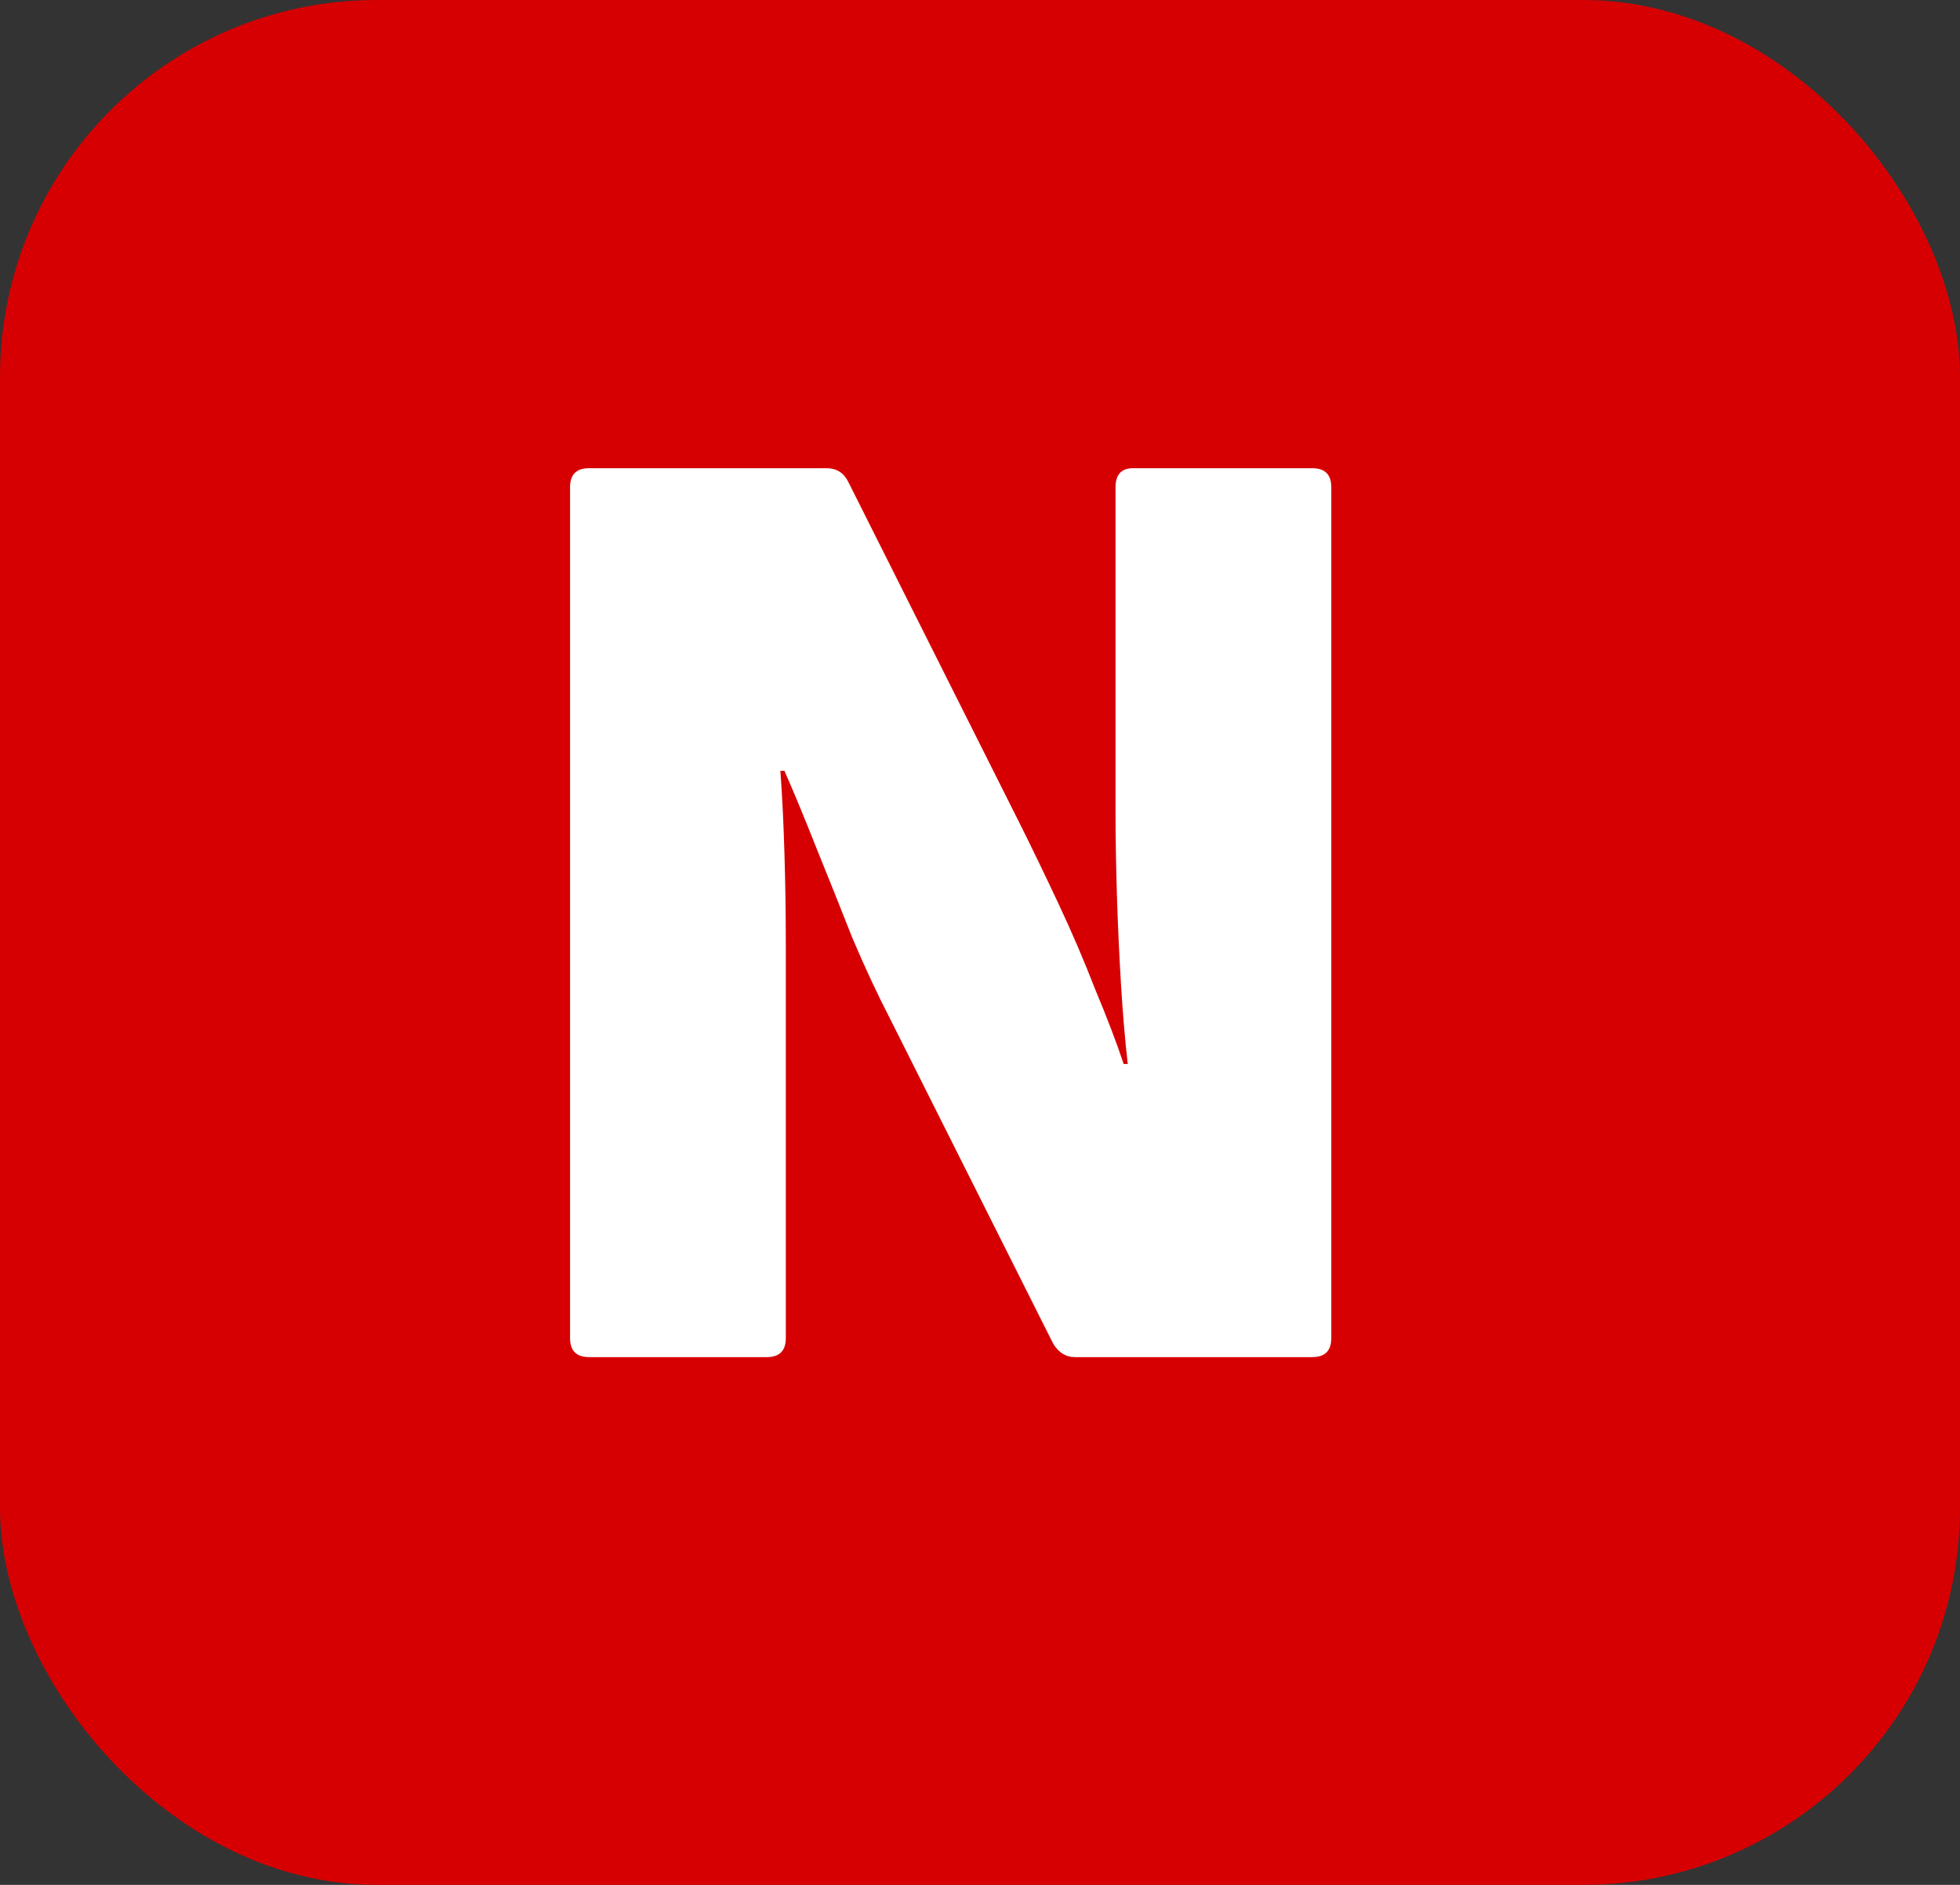
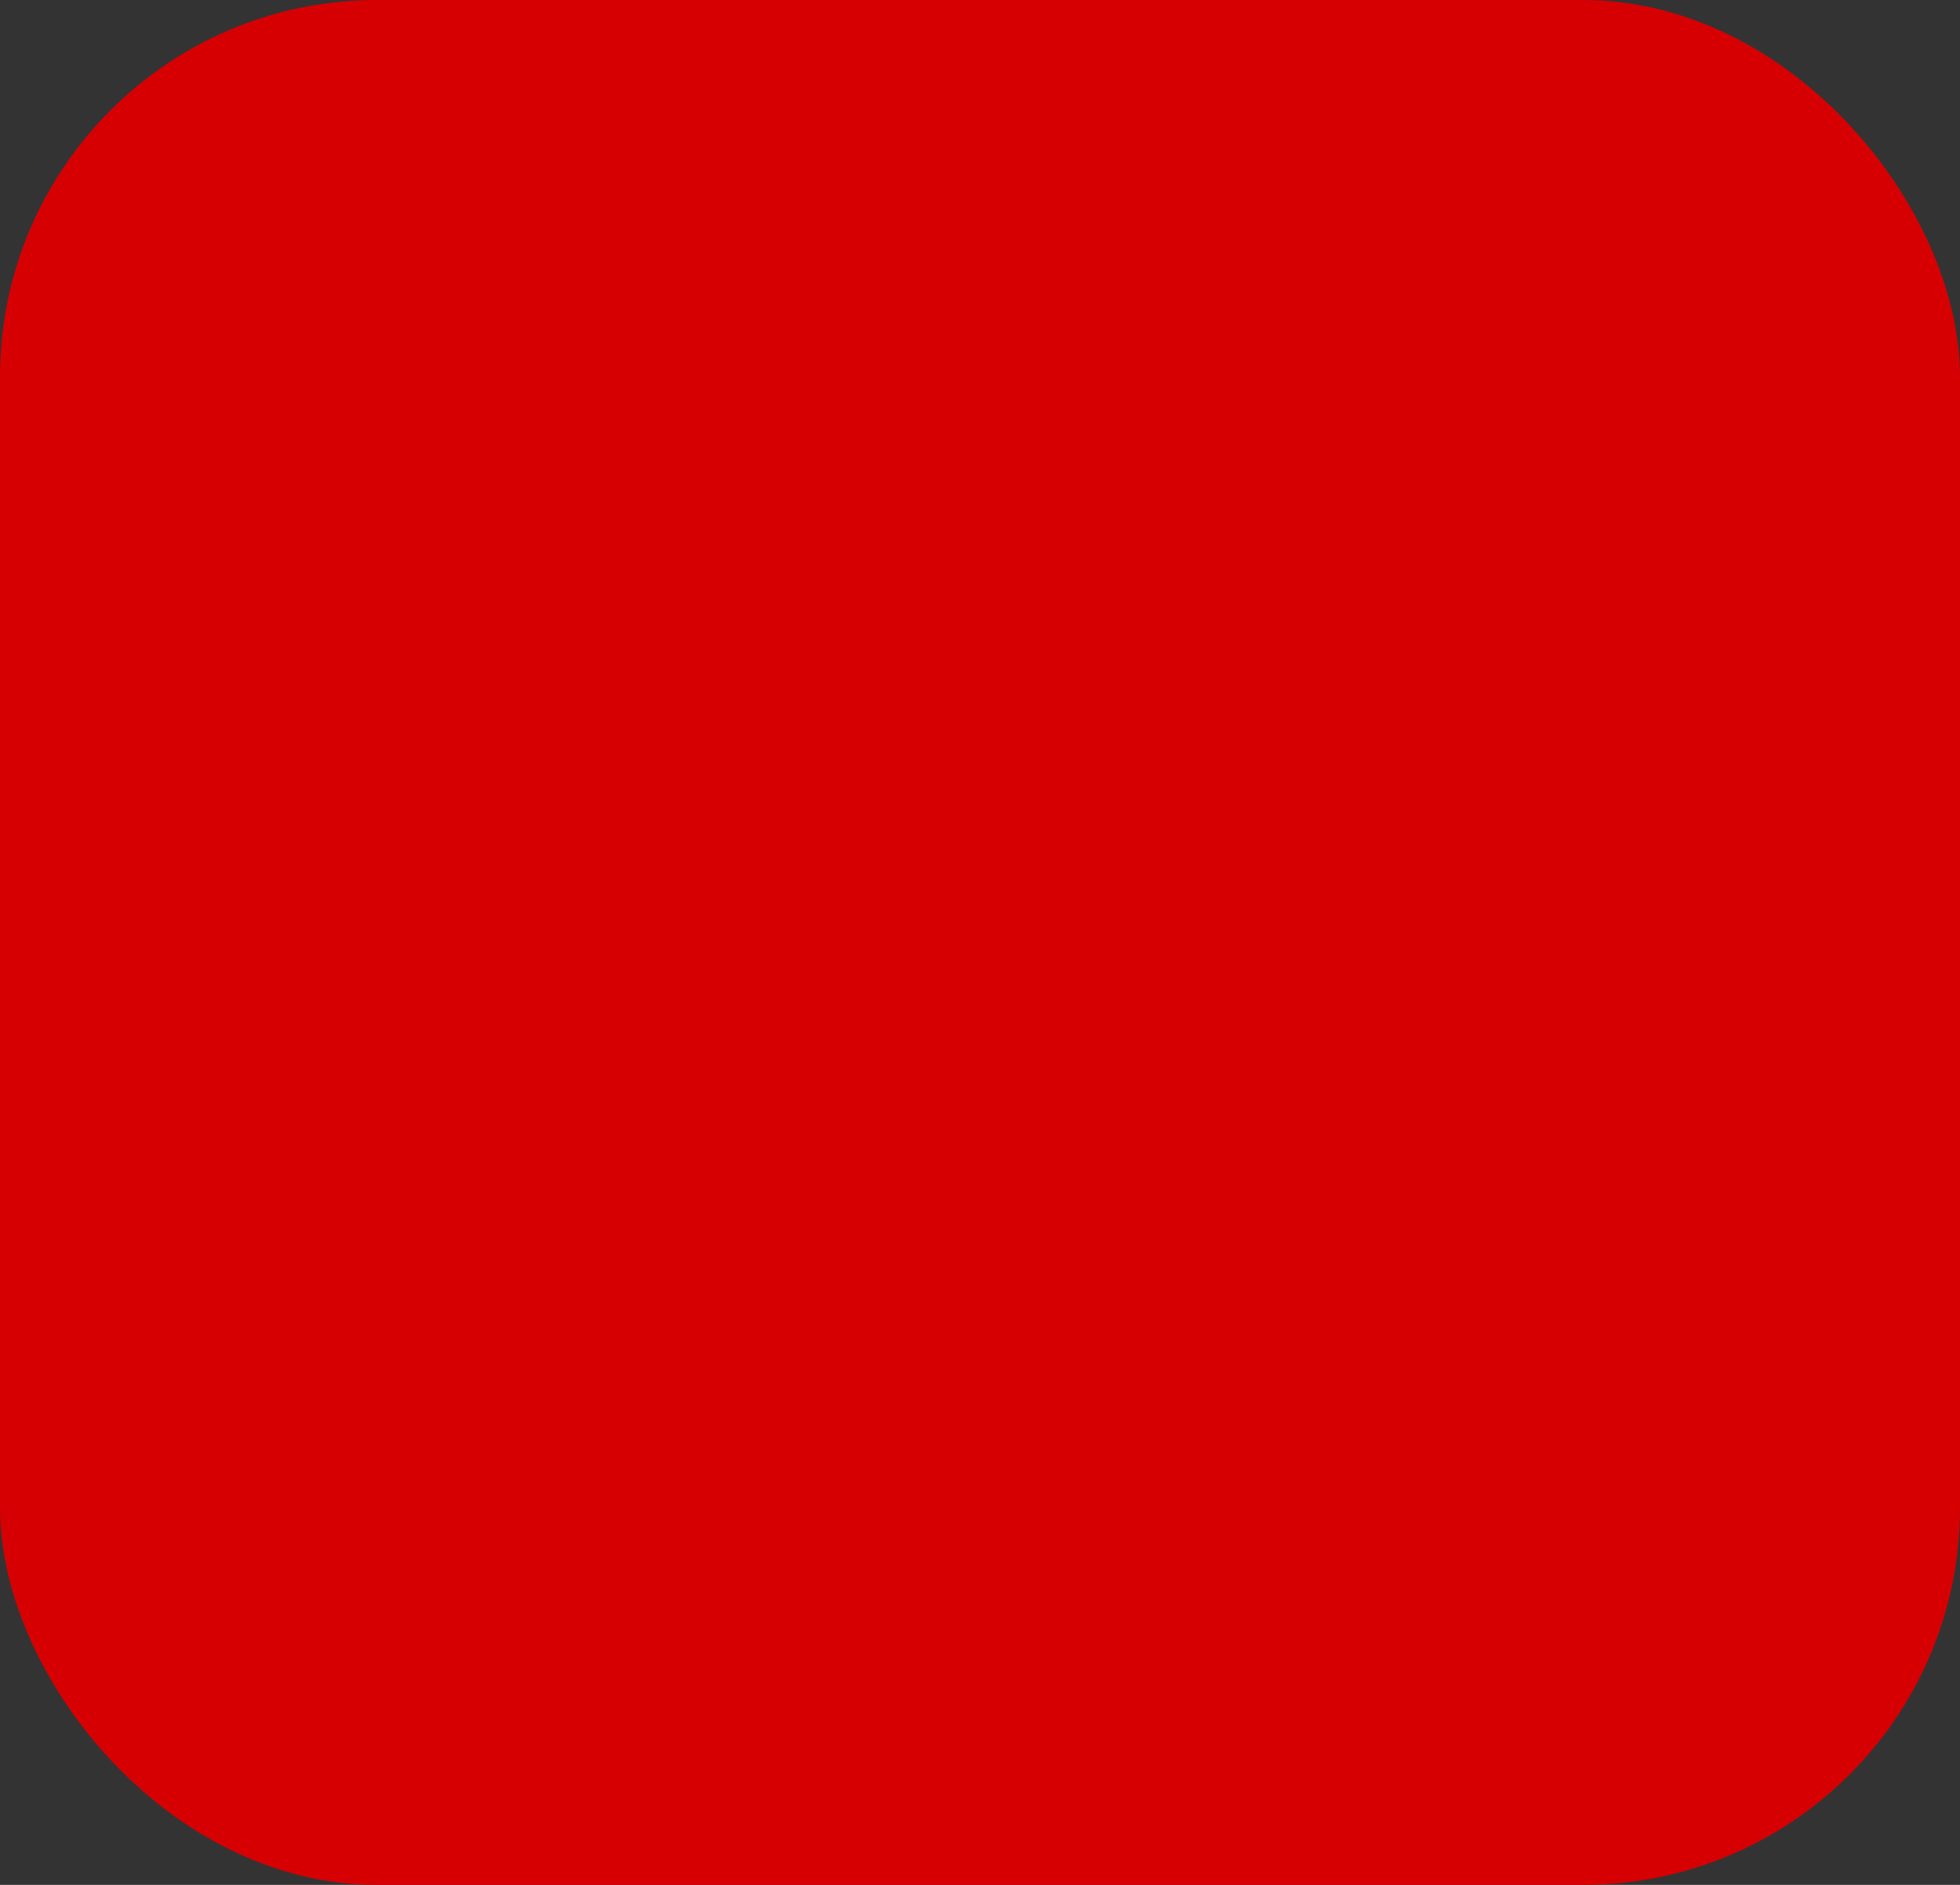
<svg xmlns="http://www.w3.org/2000/svg" width="52" height="50" viewBox="0 0 52 50" fill="none">
  <rect x="0" y="0" width="52" height="50" fill="#333333" stroke="none" />
  <rect width="52" height="50" rx="10" fill="#D60002" />
-   <path d="M15.628 36C15.292 36 15.124 35.832 15.124 35.496V12.924C15.124 12.588 15.292 12.42 15.628 12.42H21.928C22.192 12.42 22.384 12.54 22.504 12.78L27.04 21.816C27.376 22.488 27.724 23.208 28.084 23.976C28.444 24.744 28.768 25.5 29.056 26.244C29.368 26.988 29.62 27.648 29.812 28.224H29.92C29.848 27.6 29.788 26.892 29.74 26.1C29.692 25.308 29.656 24.516 29.632 23.724C29.608 22.908 29.596 22.2 29.596 21.6V12.924C29.596 12.588 29.752 12.42 30.064 12.42H34.816C35.152 12.42 35.32 12.588 35.32 12.924V35.496C35.32 35.832 35.152 36 34.816 36H28.516C28.276 36 28.084 35.88 27.94 35.64L23.62 27.036C23.284 26.388 22.948 25.668 22.612 24.876C22.3 24.084 21.988 23.304 21.676 22.536C21.364 21.744 21.076 21.048 20.812 20.448H20.704C20.752 21.096 20.788 21.828 20.812 22.644C20.836 23.436 20.848 24.24 20.848 25.056C20.848 25.872 20.848 26.616 20.848 27.288V35.496C20.848 35.832 20.68 36 20.344 36H15.628Z" fill="white" />
</svg>